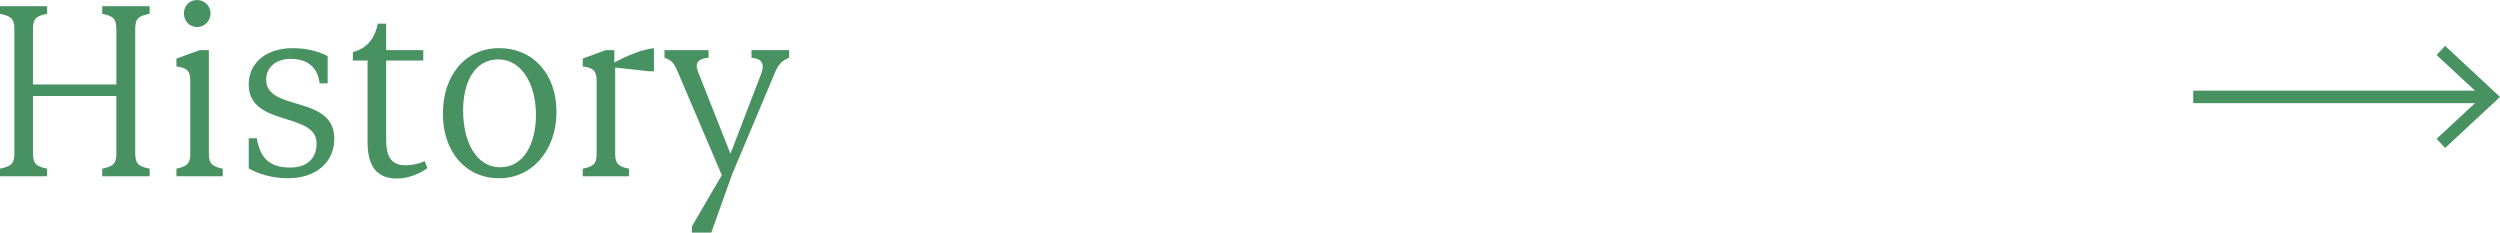
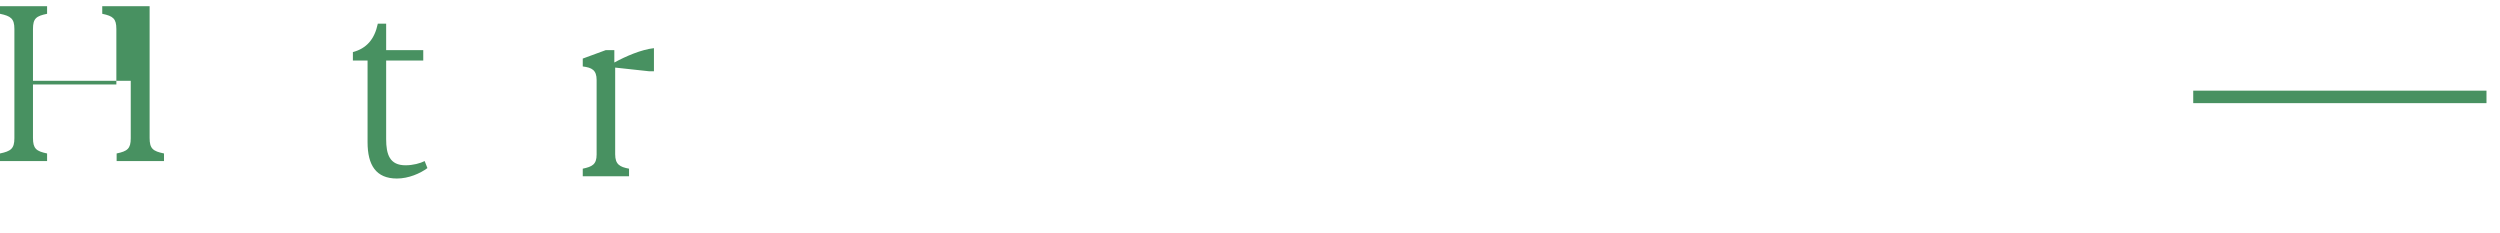
<svg xmlns="http://www.w3.org/2000/svg" id="Capa_2" data-name="Capa 2" viewBox="0 0 799.04 74.34">
  <defs>
    <style>
      .cls-1 {
        fill: #489161;
      }

      .cls-2 {
        fill: none;
        stroke: #489161;
        stroke-miterlimit: 10;
        stroke-width: 3.99px;
      }
    </style>
  </defs>
  <g id="Layer_1" data-name="Layer 1">
    <g>
      <g>
        <line class="cls-2" x1="700.99" y1="30.97" x2="794.72" y2="30.97" />
-         <polygon class="cls-1" points="781.5 47.29 778.78 44.37 793.19 30.98 778.78 17.58 781.5 14.66 799.04 30.98 781.5 47.29" />
      </g>
      <g>
-         <path class="cls-1" d="M10.54,27h26.65V9.27c0-3.33-1.06-4.14-4.51-4.86V1.98h15.14v2.43c-3.54.72-4.6,1.44-4.6,4.86v39.69c0,3.42,1.06,4.23,4.6,4.95v2.43h-15.14v-2.43c3.45-.72,4.51-1.53,4.51-4.86v-18.36H10.54v18.27c0,3.42,1.06,4.23,4.51,4.95v2.43H0v-2.43c3.45-.72,4.6-1.53,4.6-4.86V9.27c0-3.33-1.15-4.14-4.6-4.86V1.98h15.05v2.43c-3.45.72-4.51,1.44-4.51,4.86v17.73Z" />
-         <path class="cls-1" d="M56.39,56.34v-2.43c3.01-.63,4.43-1.44,4.43-4.59v-23.76c0-3.15-1.5-3.96-4.43-4.32v-2.52l7.44-2.7h2.92v33.39c0,3.15,1.5,3.87,4.43,4.5v2.43h-14.79ZM63.03,0c2.3,0,4.25,1.89,4.25,4.23,0,2.52-1.95,4.41-4.25,4.41-2.48,0-4.25-1.89-4.25-4.41,0-2.34,1.77-4.23,4.25-4.23Z" />
-         <path class="cls-1" d="M79.5,53.82v-9.63h2.57c1.15,6.66,4.34,9.36,10.71,9.36,4.78,0,8.41-2.34,8.41-7.74,0-10.17-21.69-5.13-21.69-18.81,0-7.47,6.29-11.61,13.99-11.61,4.52,0,8.23.99,11.24,2.52v8.73h-2.57c-.62-5.22-3.98-7.83-9.21-7.83-4.43,0-7.88,2.43-7.88,6.66,0,10.35,21.78,4.68,21.78,18.9,0,7.38-5.75,12.6-14.78,12.6-5.22,0-9.65-1.44-12.57-3.15Z" />
+         <path class="cls-1" d="M10.54,27h26.65V9.27c0-3.33-1.06-4.14-4.51-4.86V1.98h15.14v2.43v39.69c0,3.42,1.06,4.23,4.6,4.95v2.43h-15.14v-2.43c3.45-.72,4.51-1.53,4.51-4.86v-18.36H10.54v18.27c0,3.42,1.06,4.23,4.51,4.95v2.43H0v-2.43c3.45-.72,4.6-1.53,4.6-4.86V9.27c0-3.33-1.15-4.14-4.6-4.86V1.98h15.05v2.43c-3.45.72-4.51,1.44-4.51,4.86v17.73Z" />
        <path class="cls-1" d="M136.6,53.73c-2.3,1.71-6.02,3.33-9.74,3.33-6.64,0-9.38-4.23-9.38-11.61v-26.1h-4.69v-2.7c4.34-1.17,6.91-4.05,7.97-9.09h2.66v8.46h11.86v3.33h-11.86v25.11c0,4.95,1.15,8.37,6.2,8.37,2.39,0,4.69-.63,6.11-1.35l.88,2.25Z" />
-         <path class="cls-1" d="M141.56,36.36c0-12.42,7.26-20.97,17.97-20.97s18.33,8.1,18.33,20.34-7.7,21.24-18.33,21.24-17.97-8.37-17.97-20.61ZM171.3,36.72c0-9.63-4.43-17.73-12.04-17.73s-11.24,7.29-11.24,16.38c0,9.9,4.16,18.09,11.86,18.09s11.42-7.83,11.42-16.74Z" />
        <path class="cls-1" d="M186.26,56.34v-2.43c3.01-.63,4.43-1.35,4.43-4.5v-23.85c0-3.15-1.5-3.96-4.43-4.32v-2.52l7.35-2.7h2.74v3.96c3.63-1.98,8.59-4.14,12.66-4.59v7.38h-1.59l-10.8-1.17v27.72c0,3.24,1.5,4.05,4.43,4.59v2.43h-14.79Z" />
-         <path class="cls-1" d="M240.18,16.02h12.04v2.43c-2.48.9-3.72,2.61-4.69,5.13l-13.46,31.95-6.73,18.81h-6.2v-1.98l9.56-16.38-13.81-32.4c-1.24-2.97-1.95-4.32-4.51-5.13v-2.43h14.08v2.43c-3.28.27-4.51,1.62-3.36,4.5l10.36,26.19,9.83-25.56c1.24-3.24.18-4.86-3.1-5.13v-2.43Z" />
      </g>
    </g>
  </g>
</svg>